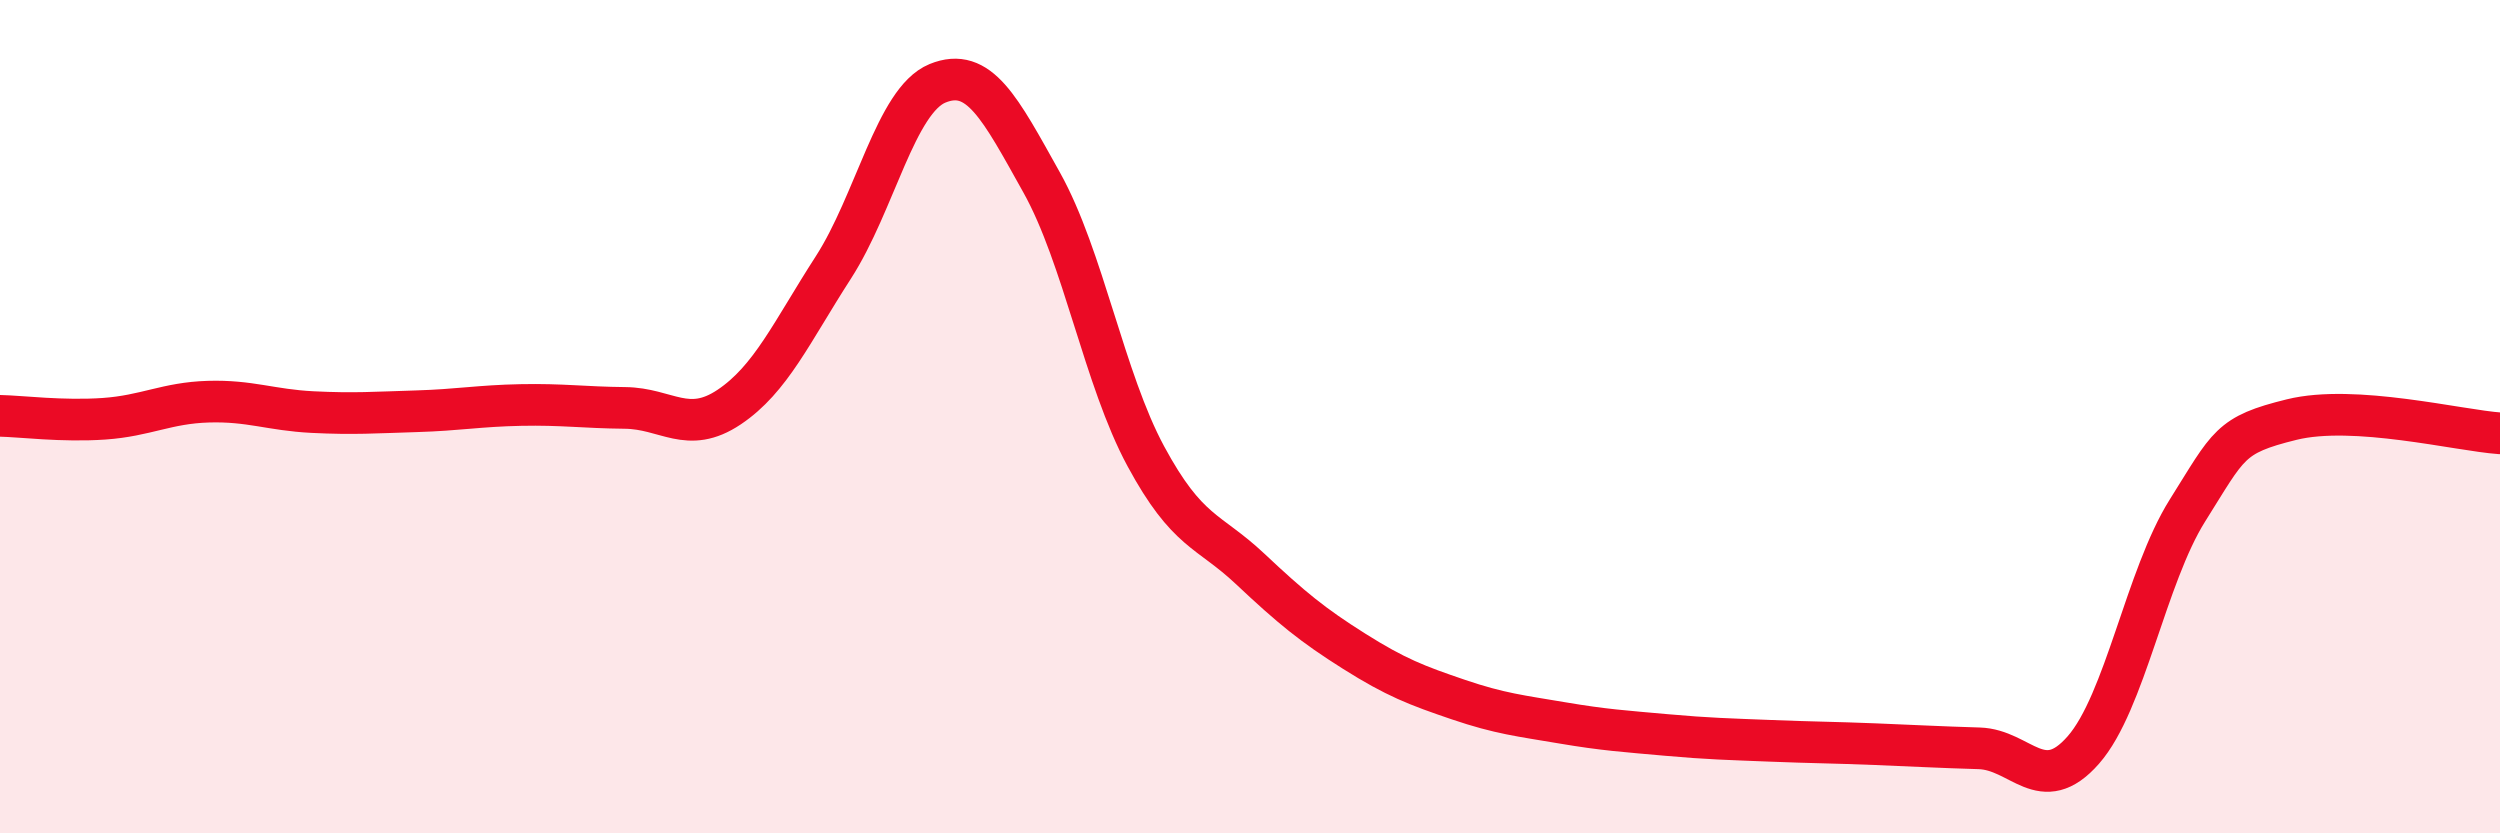
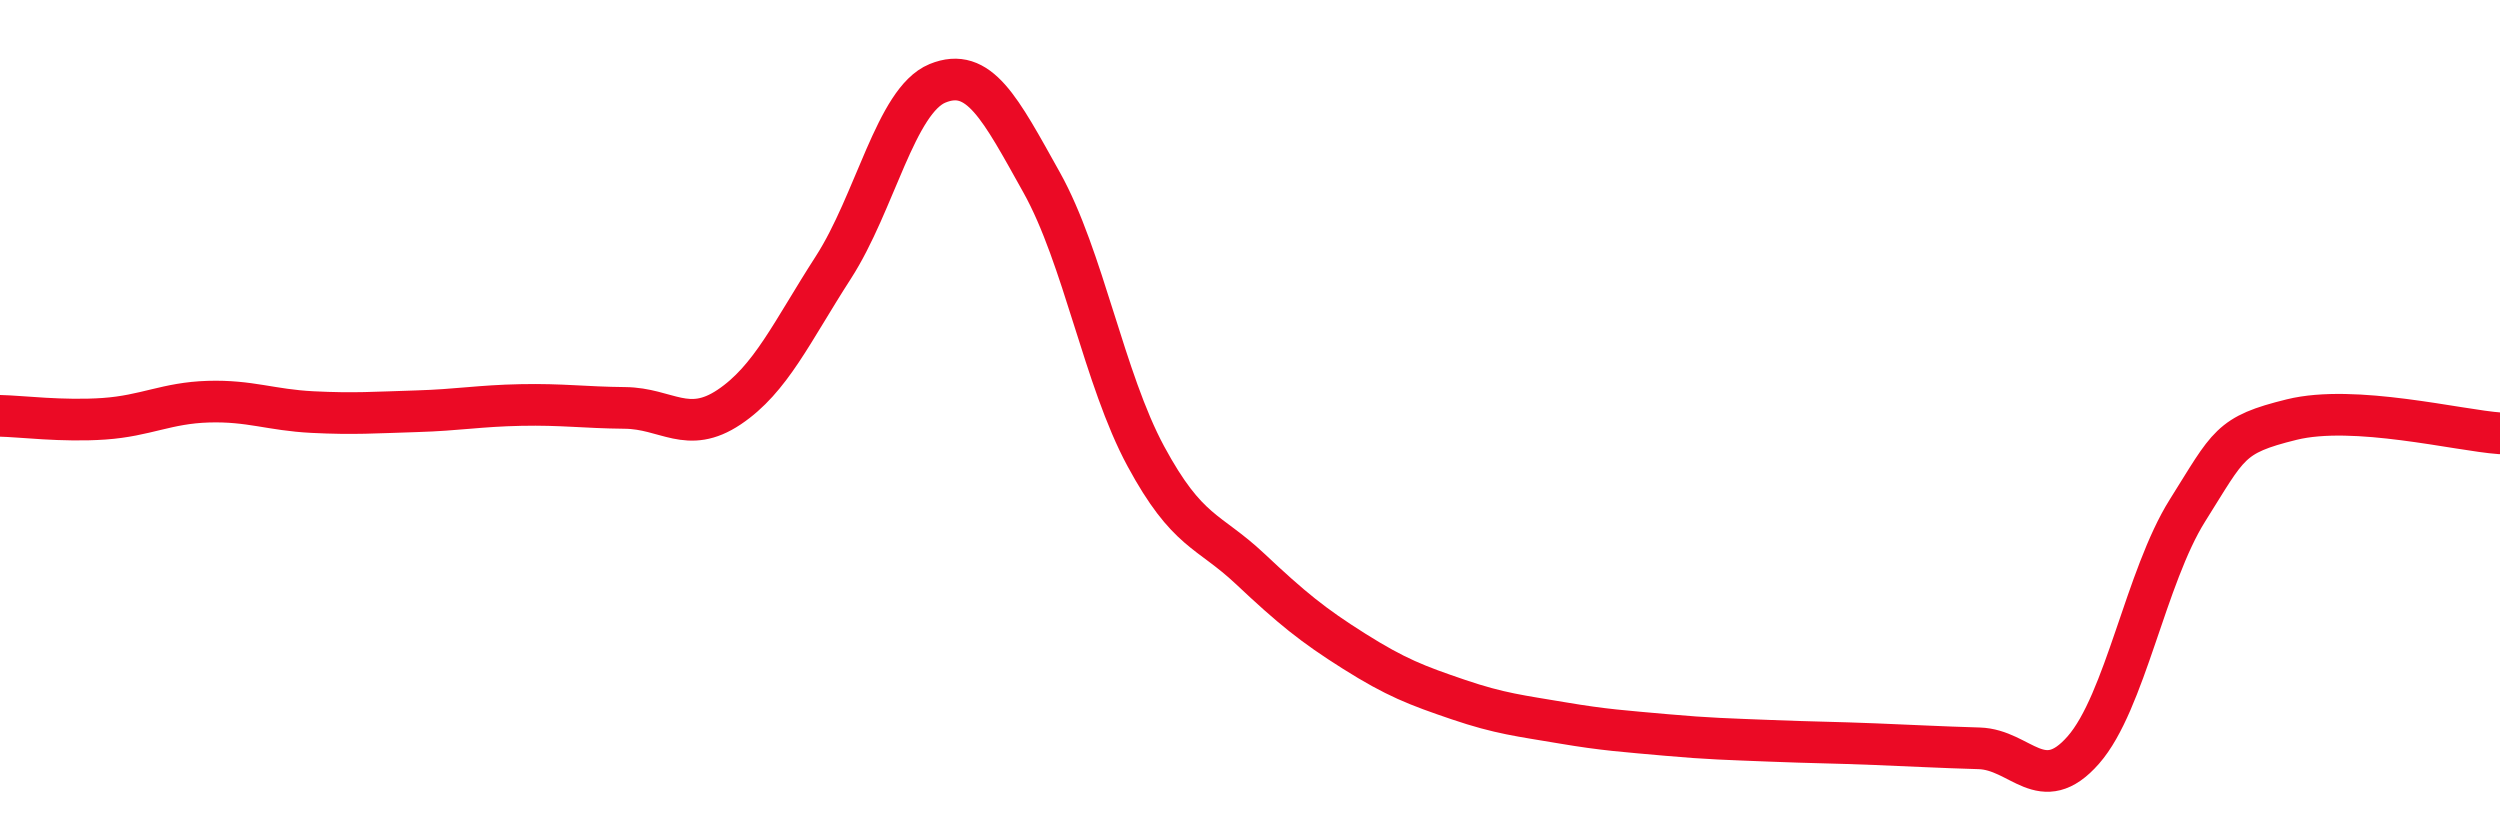
<svg xmlns="http://www.w3.org/2000/svg" width="60" height="20" viewBox="0 0 60 20">
-   <path d="M 0,9.98 C 0.5,9.99 1.5,10.12 2.5,10.05 C 3.5,9.98 4,9.67 5,9.64 C 6,9.61 6.5,9.84 7.5,9.89 C 8.5,9.94 9,9.9 10,9.87 C 11,9.84 11.5,9.74 12.5,9.72 C 13.5,9.7 14,9.78 15,9.79 C 16,9.8 16.5,10.44 17.5,9.77 C 18.5,9.1 19,7.97 20,6.42 C 21,4.87 21.5,2.41 22.5,2 C 23.5,1.59 24,2.59 25,4.38 C 26,6.17 26.5,9.1 27.5,10.95 C 28.5,12.8 29,12.71 30,13.65 C 31,14.59 31.5,15 32.5,15.63 C 33.5,16.26 34,16.45 35,16.79 C 36,17.13 36.5,17.18 37.5,17.35 C 38.5,17.52 39,17.55 40,17.64 C 41,17.73 41.5,17.74 42.5,17.78 C 43.5,17.82 44,17.82 45,17.86 C 46,17.9 46.5,17.93 47.5,17.96 C 48.5,17.99 49,19.14 50,18 C 51,16.86 51.5,13.84 52.5,12.25 C 53.5,10.66 53.5,10.44 55,10.07 C 56.5,9.7 59,10.33 60,10.4L60 20L0 20Z" fill="#EB0A25" opacity="0.1" stroke-linecap="round" stroke-linejoin="round" />
  <path d="M 0,9.98 C 0.5,9.99 1.5,10.12 2.5,10.05 C 3.5,9.98 4,9.67 5,9.64 C 6,9.61 6.5,9.84 7.5,9.89 C 8.5,9.94 9,9.9 10,9.87 C 11,9.84 11.5,9.74 12.5,9.72 C 13.5,9.7 14,9.78 15,9.79 C 16,9.8 16.5,10.44 17.5,9.77 C 18.5,9.1 19,7.97 20,6.42 C 21,4.87 21.5,2.41 22.5,2 C 23.5,1.59 24,2.59 25,4.38 C 26,6.17 26.5,9.1 27.5,10.95 C 28.5,12.8 29,12.71 30,13.65 C 31,14.59 31.5,15 32.5,15.63 C 33.5,16.26 34,16.45 35,16.79 C 36,17.13 36.5,17.18 37.5,17.35 C 38.5,17.52 39,17.55 40,17.64 C 41,17.73 41.5,17.74 42.5,17.78 C 43.5,17.82 44,17.82 45,17.86 C 46,17.9 46.5,17.93 47.5,17.96 C 48.5,17.99 49,19.14 50,18 C 51,16.86 51.5,13.84 52.5,12.25 C 53.5,10.66 53.5,10.44 55,10.07 C 56.5,9.7 59,10.33 60,10.4" stroke="#EB0A25" stroke-width="1" fill="none" stroke-linecap="round" stroke-linejoin="round" />
</svg>